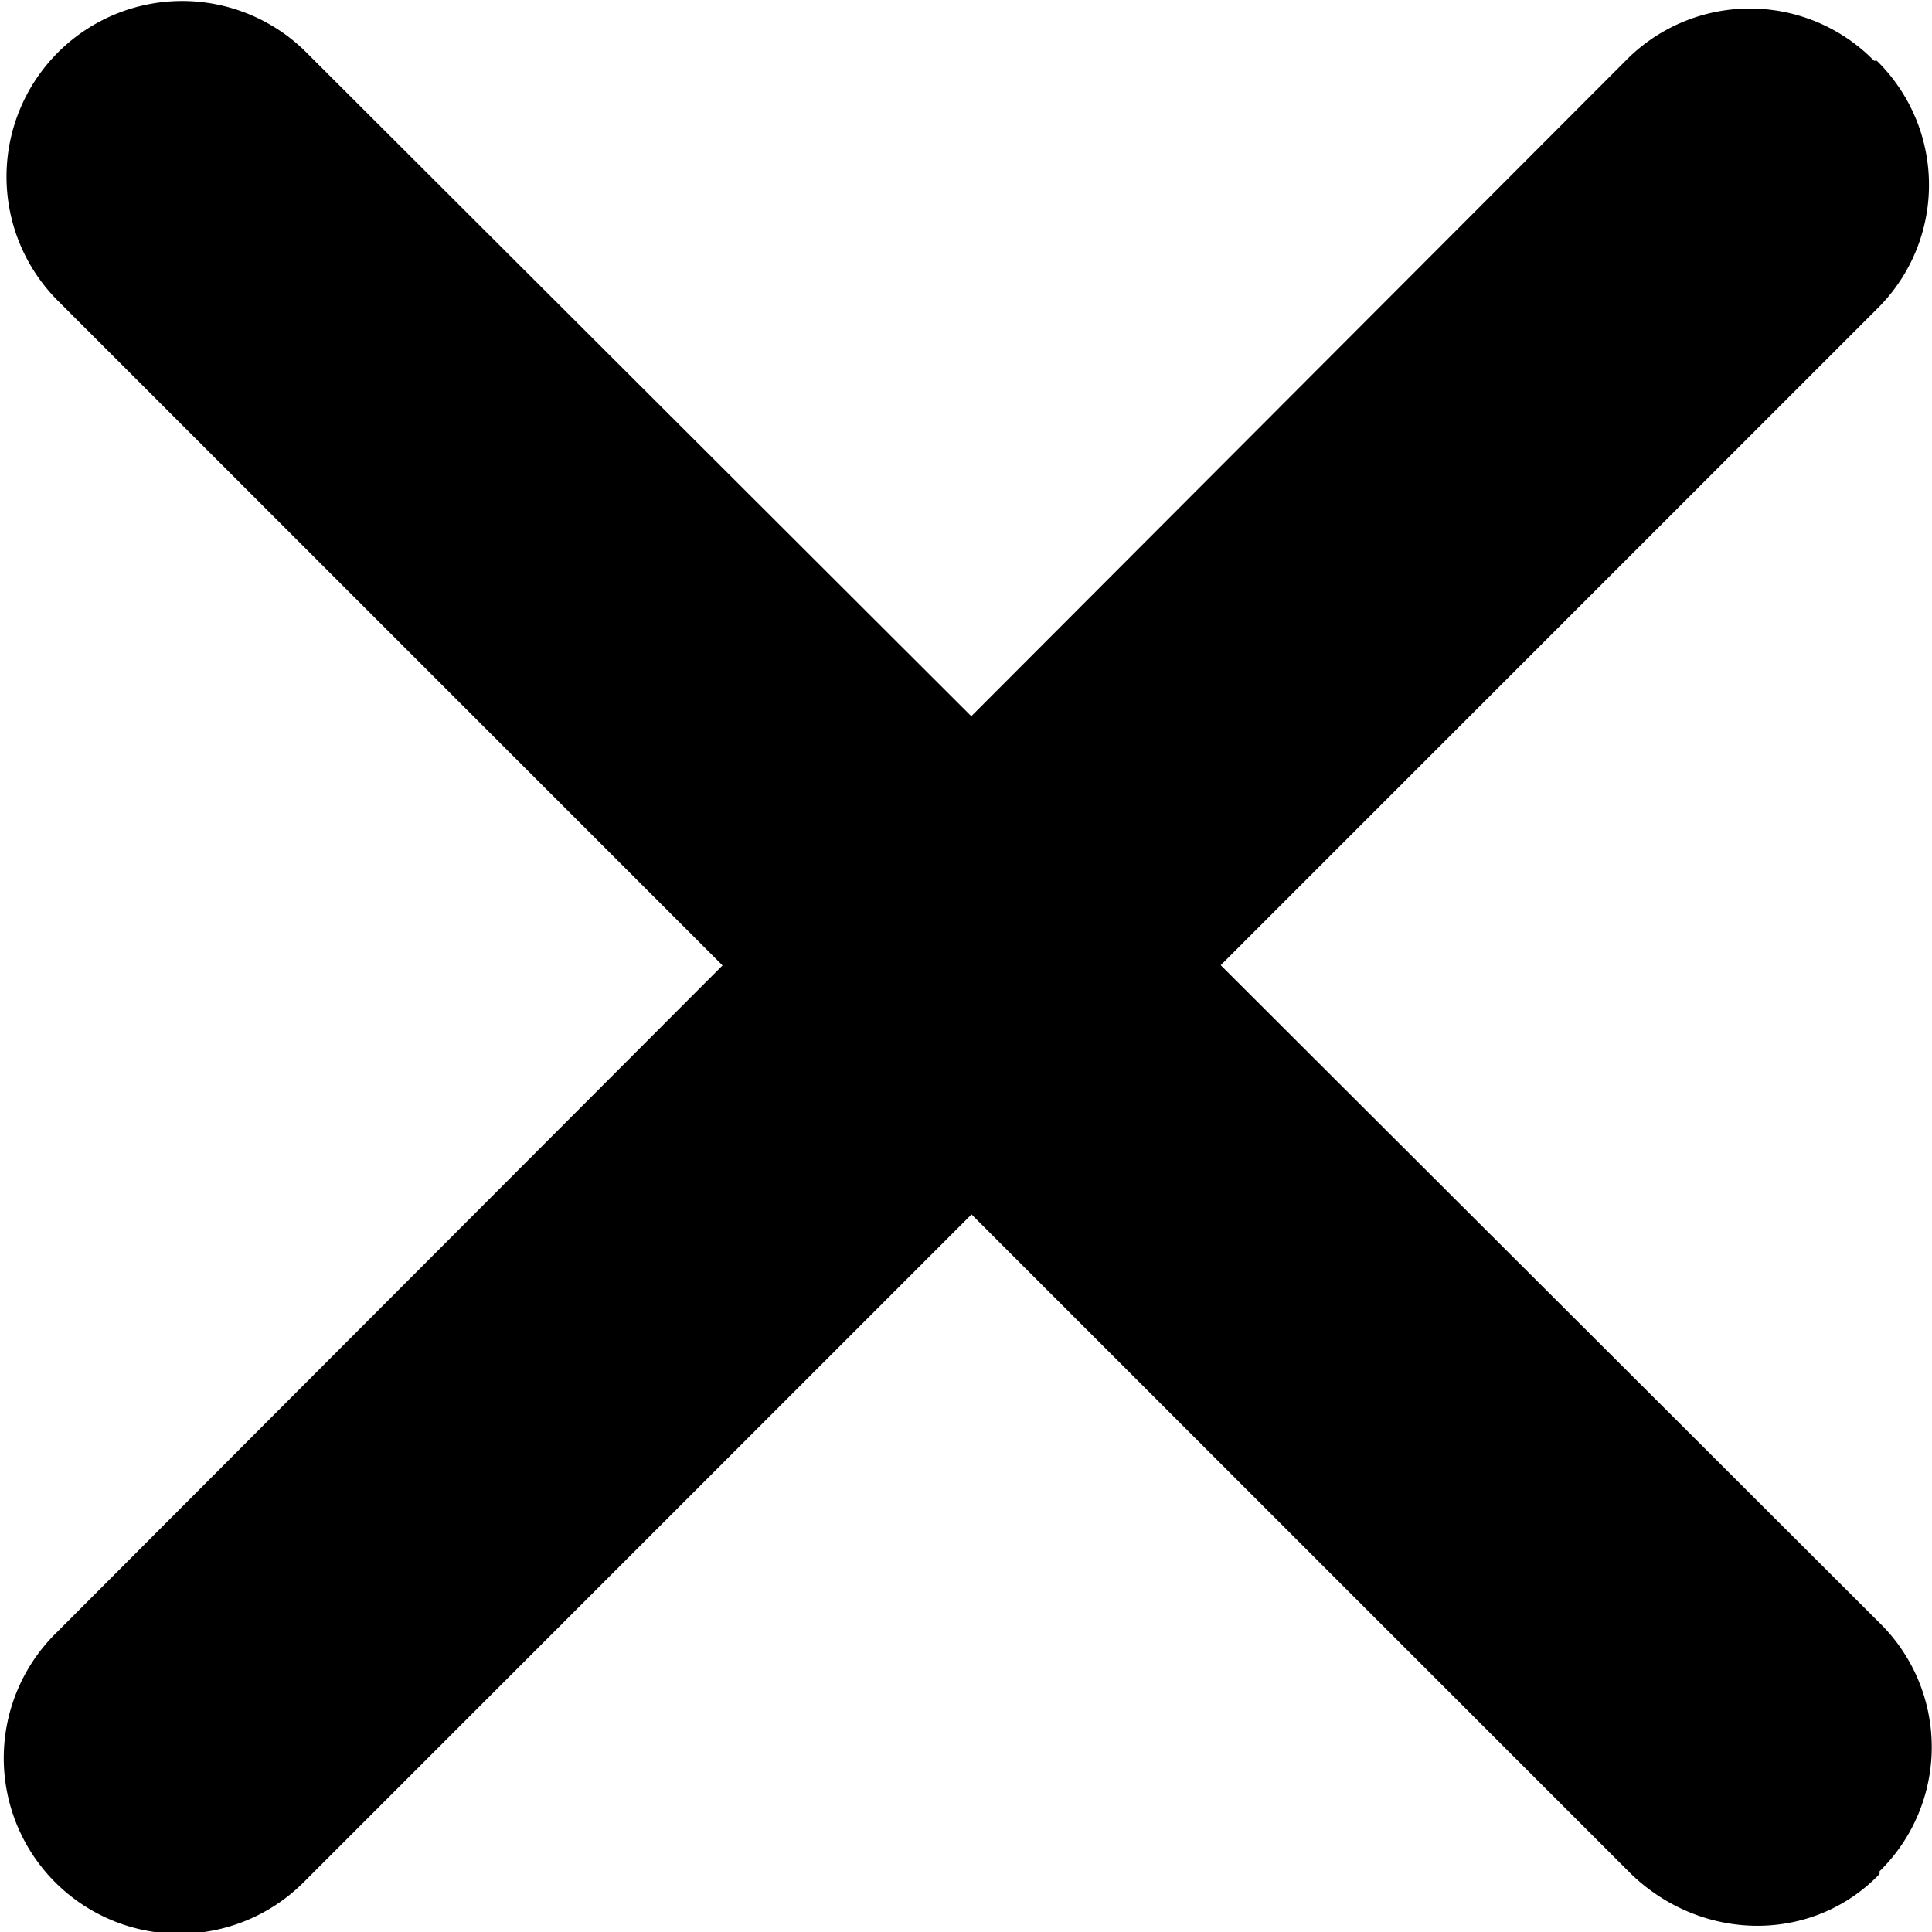
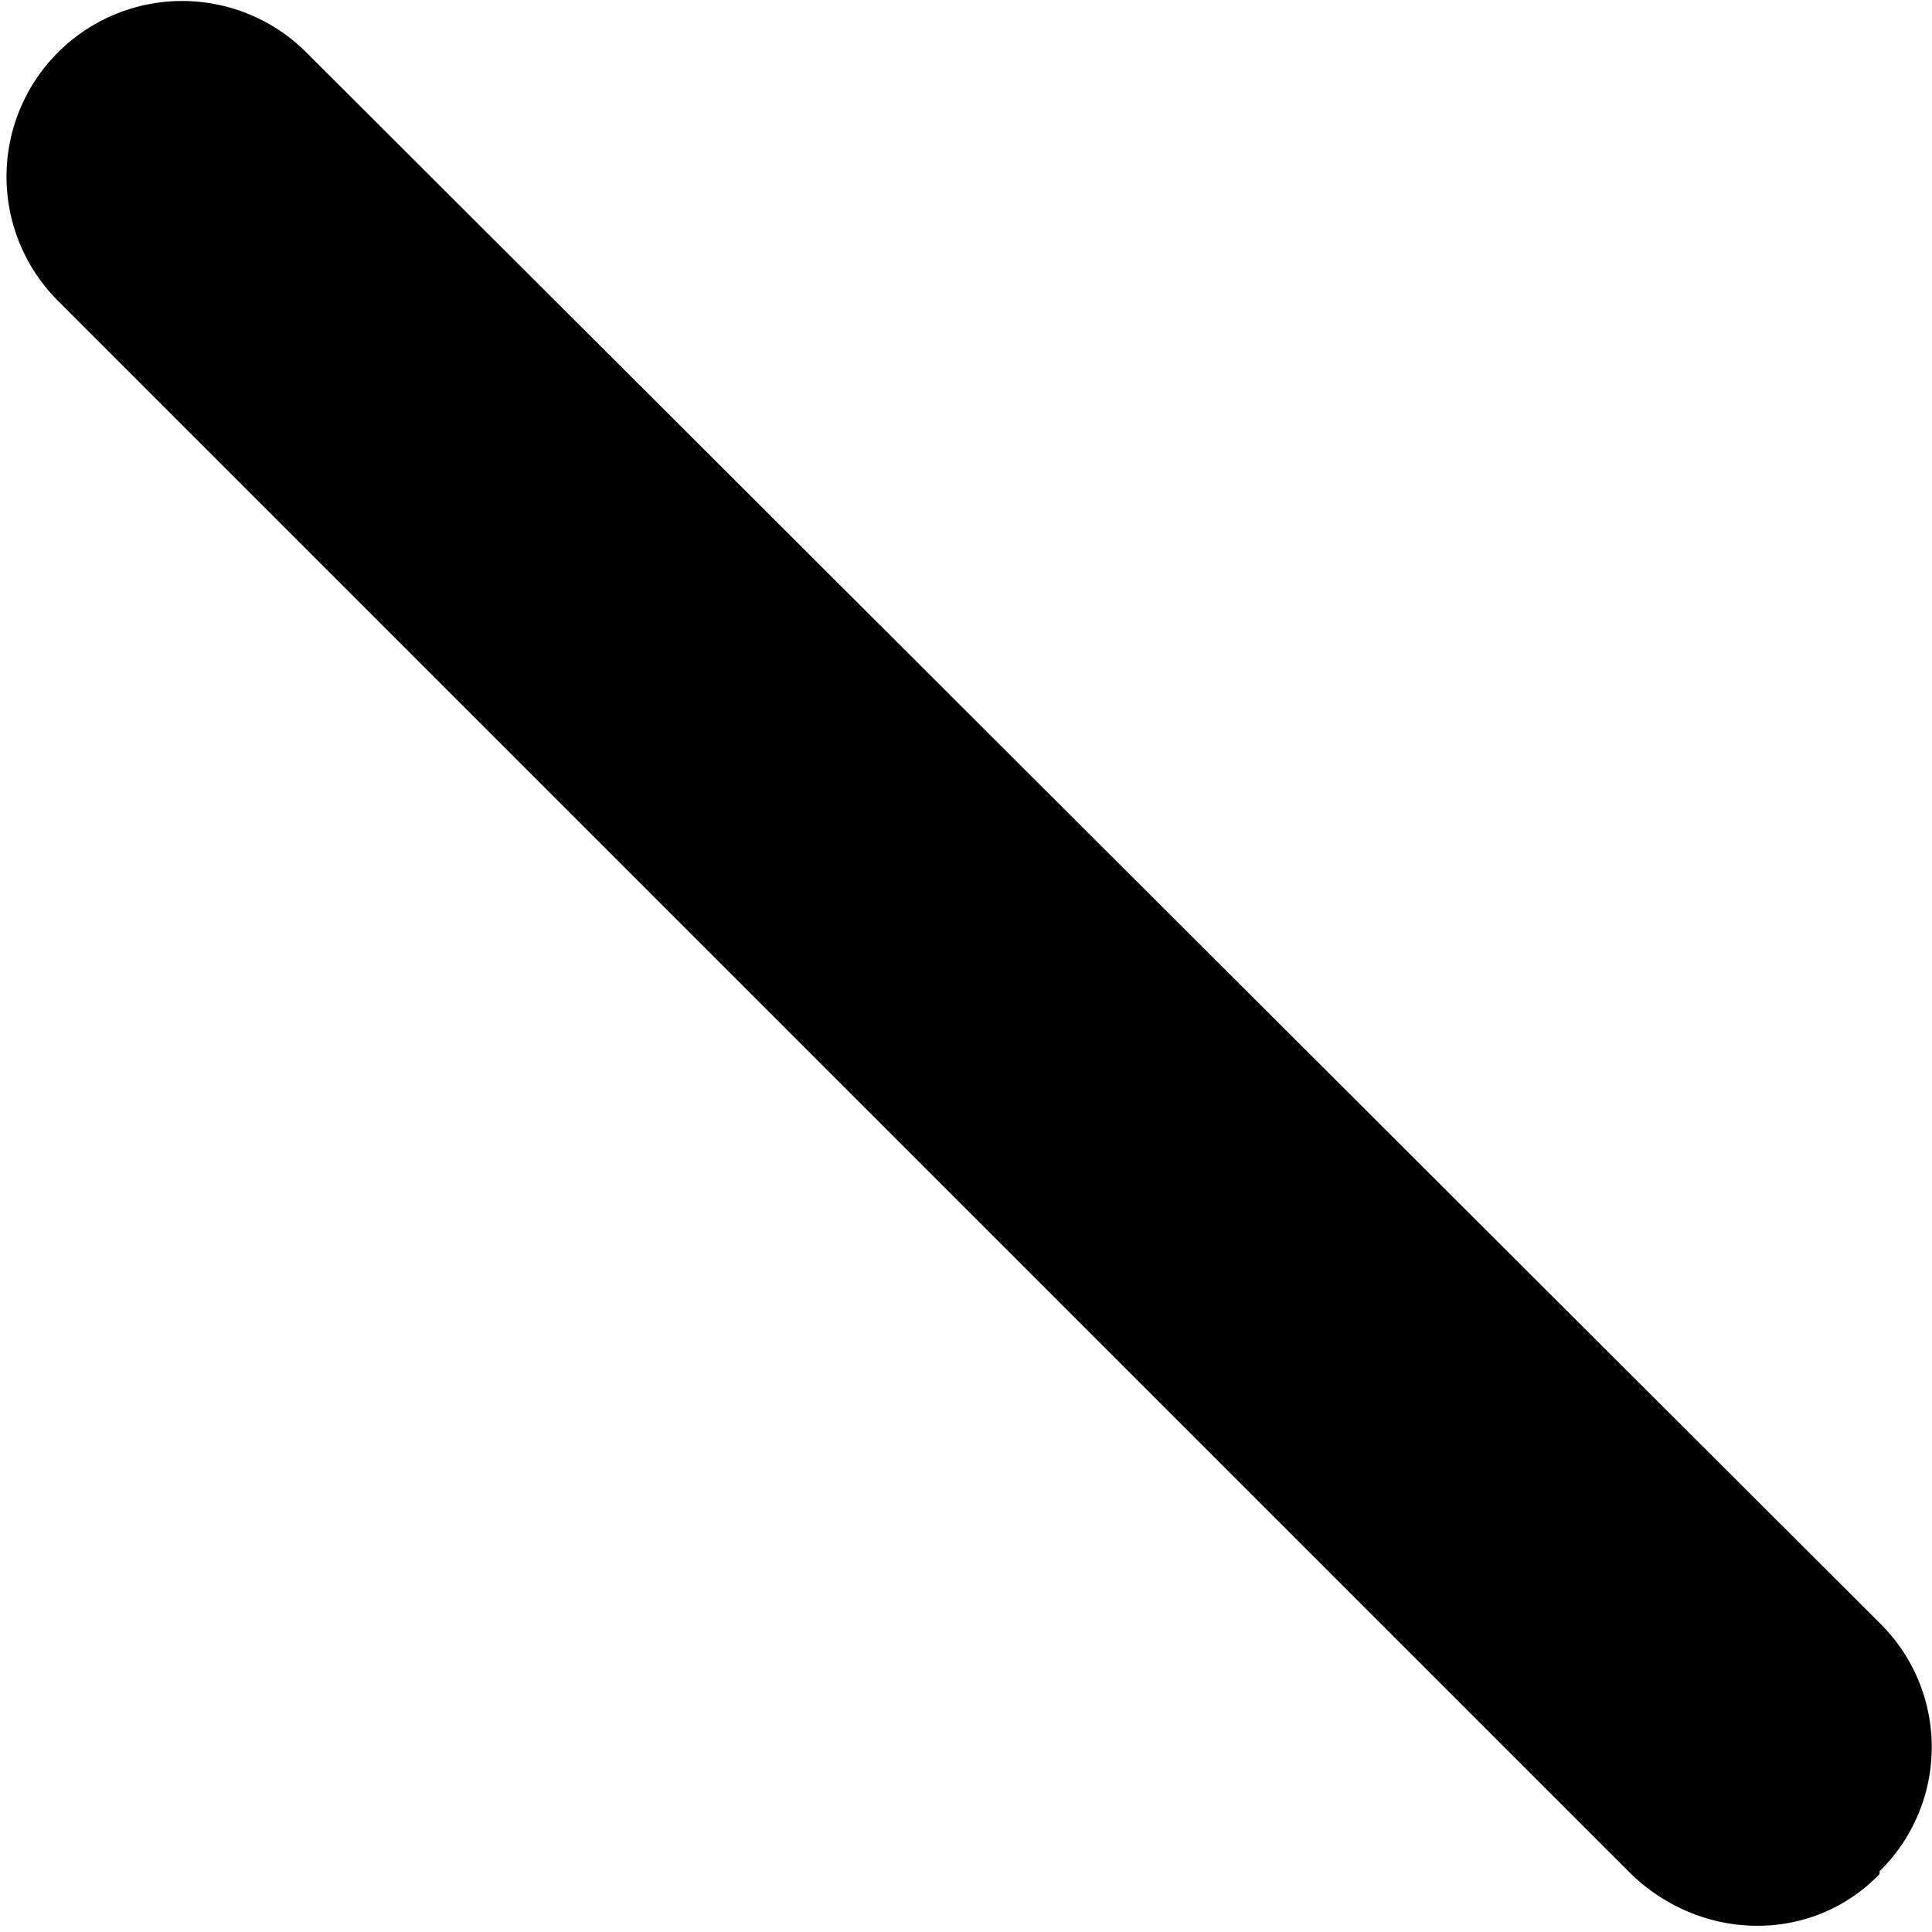
<svg xmlns="http://www.w3.org/2000/svg" viewBox="0 0 7 7">
  <path d="M6.81 6.78a.63.63 0 0 0 0-.9L1.11.19a.63.63 0 0 0-.9.9l5.7 5.7c.26.25.66.25.9 0Z" fill="currentColor" />
-   <path d="M6.79.22a.63.63 0 0 0-.9 0L.2 5.92a.63.63 0 1 0 .9.9l5.7-5.7a.63.63 0 0 0 0-.9Z" fill="currentColor" />
</svg>